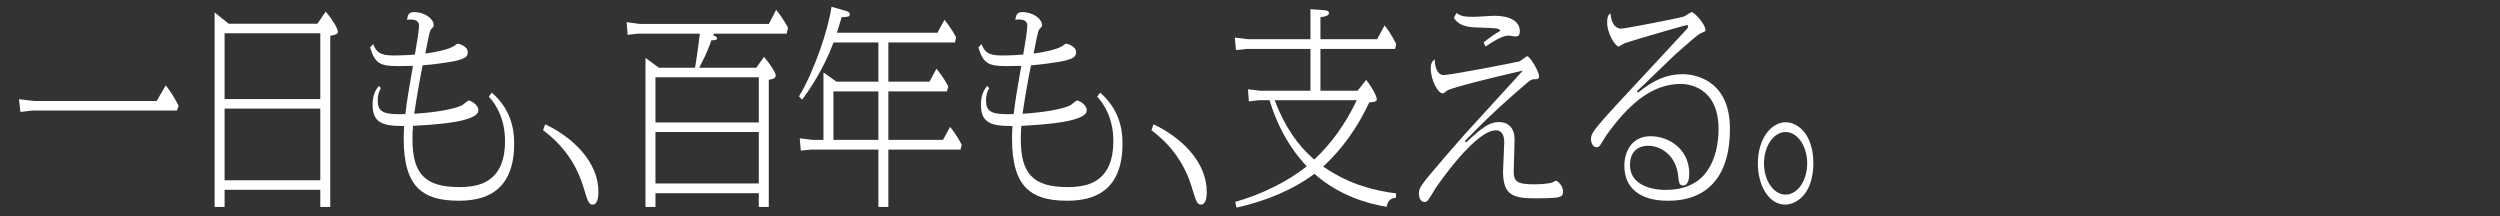
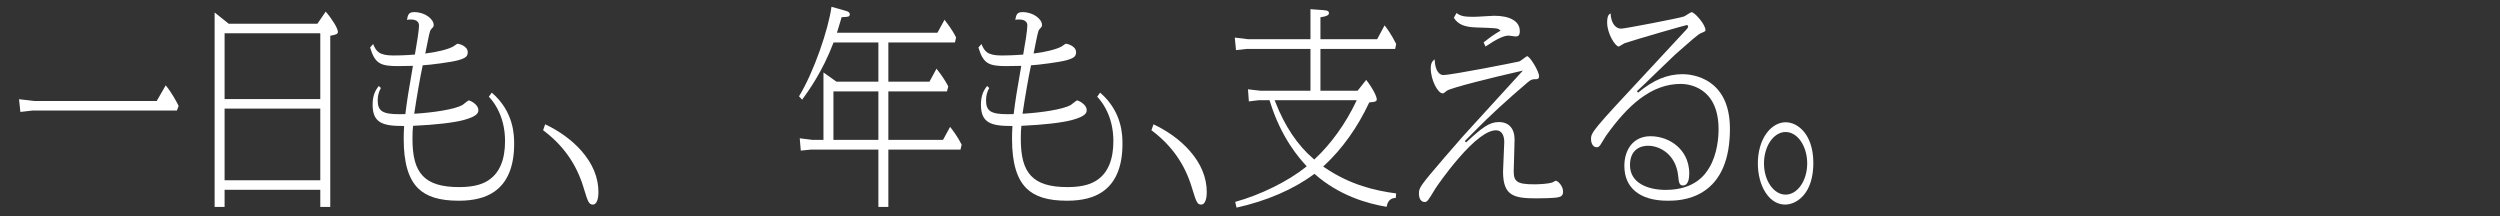
<svg xmlns="http://www.w3.org/2000/svg" width="324" height="28" viewBox="0 0 324 28" fill="none">
  <rect x="0" y="0" width="324" height="28" fill="#333333" stroke="none" />
  <path d="M2.467 12.857L4.442 13.09H20.308L21.475 11.062C22.285 12.032 22.933 13.288 23.149 13.728L22.926 14.325H4.217L2.641 14.507L2.467 12.857Z" fill="white" />
  <path d="M41.51 26.82V24.594H29.107V26.82H27.815V1.616L29.635 3.072H41.138L42.212 1.506C43.079 2.517 43.793 3.692 43.793 4.121C43.793 4.382 43.593 4.493 42.901 4.615L42.802 4.633V26.82H41.51ZM29.107 23.359H41.51V14.075H29.107V23.359ZM29.107 12.84H41.51V4.307H29.107V12.84Z" fill="white" />
  <path d="M59.455 26.013C56.969 26.013 55.293 25.5 54.182 24.399C52.93 23.16 52.322 21.078 52.322 18.035C52.322 17.424 52.322 17.259 52.367 16.456L52.374 16.329H52.247C49.566 16.329 48.29 15.914 48.29 13.555C48.29 12.316 48.687 11.652 49.085 11.143L49.368 11.405C49.091 11.867 48.951 12.403 48.951 12.998C48.951 14.395 49.578 14.799 51.746 14.799H51.747C51.956 14.799 52.18 14.796 52.431 14.788L52.534 14.785L52.547 14.683C52.748 13.052 52.942 11.818 53.492 8.678L53.516 8.537H53.374C53.22 8.537 52.806 8.545 52.406 8.552C52.037 8.559 51.689 8.565 51.572 8.565C50.489 8.565 49.708 8.495 49.158 8.149C48.634 7.819 48.287 7.239 47.966 6.155L48.359 5.708C48.752 6.637 49.092 7.191 50.986 7.191C51.45 7.191 52.417 7.177 53.676 7.079L53.768 7.072L53.785 6.981C54.022 5.641 54.304 3.918 54.304 3.314C54.304 2.526 53.451 2.526 53.171 2.526C52.972 2.526 52.842 2.546 52.74 2.578C52.862 1.864 52.997 1.57 53.689 1.57C55.082 1.57 56.205 2.478 56.205 3.231C56.205 3.432 56.166 3.486 55.924 3.731C55.744 3.921 55.718 4.037 55.519 4.941L55.508 4.989L55.508 4.993C55.491 5.096 55.312 5.969 55.216 6.438C55.184 6.594 55.159 6.716 55.148 6.769L55.115 6.931L55.28 6.912C56.469 6.773 58.097 6.409 58.773 6.005C58.802 5.988 58.843 5.958 58.9 5.917C58.991 5.851 59.23 5.677 59.301 5.661C59.447 5.667 60.619 5.939 60.619 6.765C60.619 7.314 60.343 7.541 59.334 7.818C58.482 8.061 55.609 8.425 54.878 8.454L54.786 8.457L54.766 8.547C54.491 9.766 53.97 12.799 53.706 14.595L53.684 14.741L53.831 14.732C56.072 14.594 58.816 14.2 59.894 13.633L59.898 13.631L59.901 13.629C59.949 13.6 60.032 13.534 60.147 13.442C60.303 13.318 60.667 13.029 60.764 13.007C60.905 13.024 61.993 13.509 61.993 14.251C61.993 14.546 61.993 15.04 60.1 15.554C58.792 15.902 56.437 16.174 53.639 16.301L53.537 16.306L53.525 16.406C53.477 16.792 53.456 17.262 53.456 17.98C53.456 20.311 53.86 21.787 54.764 22.764C55.702 23.777 57.214 24.249 59.523 24.249C61.742 24.249 62.779 23.72 63.366 23.321C64.752 22.38 65.454 20.686 65.454 18.286C65.454 16.717 65.112 15.287 64.438 14.037C64.007 13.238 63.559 12.744 63.352 12.539L63.734 12.005C66.633 14.488 66.634 17.613 66.634 18.647C66.634 21.587 65.764 23.673 64.05 24.848C62.907 25.632 61.404 26.013 59.455 26.013Z" fill="white" />
  <path d="M76.822 26.514C76.326 26.514 76.19 26.135 75.696 24.53L75.631 24.317C74.717 21.27 73.001 18.836 70.387 16.878L70.653 16.112C72.473 16.96 74.128 18.165 75.325 19.517C76.807 21.191 77.558 23.005 77.558 24.909C77.558 25.285 77.505 26.514 76.822 26.514Z" fill="white" />
-   <path d="M98.341 26.82V25.039H84.947V26.82H83.655V7.503L85.388 8.777H90.073L90.094 8.684C90.138 8.492 90.475 6.32 90.682 4.497L90.697 4.363H82.627L81.347 4.516L81.212 2.869L82.874 3.1H99.646L100.586 1.279C101.24 2.095 101.566 2.585 102.127 3.583L101.954 4.363H92.5L92.46 4.596L92.491 4.607C92.699 4.679 92.921 4.773 92.921 4.984C92.921 5.151 92.805 5.194 92.268 5.226L92.187 5.231L92.161 5.307C92.029 5.696 91.625 6.882 90.705 8.6L90.611 8.777H98.013L99.02 7.374C99.713 8.174 100.534 9.41 100.534 9.77C100.534 10.148 100.155 10.246 99.766 10.314L99.633 10.337V26.82H98.341ZM84.947 23.776H98.341V17.108H84.947V23.776ZM84.947 15.873H98.341V10.012H84.947V15.873Z" fill="white" />
  <path d="M113.839 26.82V19.39H105.063L103.782 19.518L103.647 17.922L105.287 18.127H106.721V9.39L108.41 10.586H113.839V5.504H108.027L107.998 5.582C106.613 9.246 104.768 11.802 103.955 12.921L103.552 12.483C105.496 9.312 107.379 3.734 107.761 0.88L109.591 1.399C109.949 1.488 110.13 1.636 110.13 1.839C110.13 2.156 109.982 2.189 109.224 2.218L109.078 2.224L109.054 2.307C108.789 3.214 108.691 3.523 108.557 3.95L108.465 4.241H121.494L122.409 2.559C123.413 3.866 123.736 4.504 123.909 4.859L123.76 5.504H115.131V10.586H120.458L121.373 8.902C122.257 10.032 122.604 10.643 122.894 11.204L122.726 11.849H115.131V18.127H122.215L123.131 16.442C123.463 16.857 124.099 17.689 124.63 18.746L124.481 19.39H115.131V26.82H113.839ZM108.013 18.127H113.839V11.849H108.013V18.127Z" fill="white" />
  <path d="M138.294 26.013C135.808 26.013 134.132 25.5 133.02 24.399C131.769 23.16 131.161 21.078 131.161 18.035C131.161 17.424 131.161 17.259 131.206 16.456L131.213 16.329H131.086C128.405 16.329 127.129 15.914 127.129 13.555C127.129 12.316 127.525 11.652 127.923 11.143L128.206 11.405C127.93 11.867 127.79 12.403 127.79 12.998C127.79 14.395 128.417 14.799 130.585 14.799H130.585C130.794 14.799 131.018 14.796 131.27 14.788L131.373 14.785L131.385 14.683C131.586 13.053 131.781 11.818 132.33 8.678L132.355 8.537H132.212C132.059 8.537 131.645 8.545 131.244 8.552C130.876 8.559 130.528 8.565 130.41 8.565C129.328 8.565 128.547 8.495 127.996 8.149C127.473 7.819 127.126 7.239 126.805 6.155L127.197 5.708C127.59 6.637 127.931 7.191 129.825 7.191C130.289 7.191 131.256 7.177 132.514 7.079L132.607 7.072L132.623 6.981C132.86 5.641 133.143 3.917 133.143 3.314C133.143 2.526 132.29 2.526 132.009 2.526C131.811 2.526 131.68 2.546 131.579 2.578C131.701 1.864 131.835 1.57 132.528 1.57C133.921 1.57 135.043 2.478 135.043 3.231C135.043 3.432 135.004 3.486 134.762 3.731C134.583 3.921 134.557 4.037 134.358 4.941L134.347 4.989L134.346 4.993C134.33 5.096 134.151 5.968 134.055 6.437C134.023 6.594 133.998 6.716 133.987 6.769L133.954 6.931L134.118 6.912C135.307 6.773 136.936 6.409 137.612 6.005C137.641 5.988 137.682 5.958 137.739 5.917C137.83 5.851 138.069 5.677 138.14 5.661C138.286 5.667 139.458 5.939 139.458 6.765C139.458 7.314 139.182 7.541 138.172 7.818C137.321 8.061 134.447 8.425 133.717 8.454L133.625 8.457L133.604 8.547C133.329 9.766 132.808 12.799 132.544 14.595L132.523 14.741L132.67 14.732C134.911 14.594 137.654 14.2 138.733 13.633L138.736 13.631L138.74 13.629C138.787 13.6 138.87 13.534 138.986 13.442C139.142 13.318 139.505 13.029 139.603 13.007C139.743 13.024 140.832 13.509 140.832 14.251C140.832 14.546 140.832 15.04 138.938 15.554C137.631 15.902 135.275 16.174 132.477 16.301L132.376 16.306L132.364 16.406C132.315 16.792 132.295 17.262 132.295 17.98C132.295 20.311 132.698 21.787 133.602 22.764C134.54 23.777 136.053 24.249 138.362 24.249C140.581 24.249 141.618 23.72 142.205 23.321C143.59 22.38 144.293 20.686 144.293 18.286C144.293 16.717 143.951 15.287 143.276 14.037C142.845 13.238 142.398 12.744 142.191 12.539L142.573 12.005C145.472 14.488 145.472 17.613 145.472 18.647C145.472 21.587 144.603 23.673 142.889 24.848C141.745 25.632 140.242 26.013 138.294 26.013Z" fill="white" />
  <path d="M155.661 26.514C155.164 26.514 155.029 26.135 154.535 24.53L154.469 24.317C153.555 21.27 151.84 18.836 149.226 16.878L149.492 16.112C151.312 16.96 152.967 18.165 154.163 19.517C155.646 21.191 156.397 23.005 156.397 24.909C156.397 25.285 156.344 26.514 155.661 26.514Z" fill="white" />
  <path d="M160.084 26.163C163.354 25.263 166.941 23.493 169.251 21.635L169.351 21.555L169.265 21.461C168.464 20.581 166.027 17.905 164.561 13.075L164.535 12.99H163.11L161.853 13.142L161.738 11.575L163.335 11.755H169.837V6.339H161.579L160.184 6.493L160.029 4.871L161.713 5.076H169.837V1.189L171.577 1.319C172.153 1.355 172.232 1.523 172.232 1.7C172.232 1.961 171.942 2.112 171.23 2.222L171.129 2.237V5.076H178.483L179.443 3.285C179.739 3.672 180.284 4.385 180.944 5.696L180.814 6.339H171.129V11.755H175.946L177.059 10.354C178.001 11.572 178.427 12.546 178.427 12.859C178.427 13.138 178.275 13.206 177.523 13.268L177.454 13.274L177.424 13.337C175.916 16.55 173.955 19.29 171.595 21.481L171.485 21.584L171.609 21.668C175.023 24.001 178.236 24.703 180.94 25.068L180.891 25.652C180.52 25.662 179.875 25.764 179.706 26.802C177.159 26.385 173.522 25.315 170.427 22.592L170.354 22.528L170.276 22.586C167.626 24.545 164.163 26.039 160.256 26.909L160.084 26.163ZM165.258 13.153C166.491 16.337 168.17 18.844 170.247 20.603L170.329 20.672L170.407 20.6C172.502 18.651 174.399 16.009 175.749 13.161L175.83 12.99H165.194L165.258 13.153Z" fill="white" />
  <path d="M184.629 26.18C184.506 26.18 183.893 26.127 183.893 25.076C183.893 24.318 184.079 24.055 187.22 20.395C189.118 18.19 189.787 17.422 192.533 14.443C194.3 12.523 195.105 11.635 195.816 10.851C196.238 10.386 196.602 9.983 197.106 9.434L197.364 9.152L196.991 9.236C193.847 9.94 187.988 11.386 187.506 11.763C187.467 11.794 187.434 11.823 187.402 11.849C187.195 12.023 187.098 12.099 186.971 12.099C186.346 12.099 185.424 10.374 185.424 8.824C185.424 8.286 185.574 7.946 185.931 7.699C185.98 9.188 186.549 9.723 187.039 9.723C188.161 9.723 196.301 8.103 196.887 7.967L196.891 7.966L196.895 7.965C196.991 7.935 197.151 7.817 197.404 7.627C197.57 7.502 197.845 7.295 197.923 7.275C198.028 7.283 198.358 7.574 198.818 8.337C199.193 8.959 199.465 9.597 199.465 9.854C199.465 10.231 199.258 10.263 199.045 10.263C198.628 10.263 198.441 10.279 197.975 10.681C195.247 13.005 193.09 14.988 191.188 16.921L189.837 18.285L190.003 18.457C192.036 16.582 192.988 15.818 194.247 15.818C195.545 15.818 196.289 16.646 196.289 18.091C196.289 18.443 196.255 19.535 196.224 20.498C196.199 21.3 196.177 21.993 196.177 22.181C196.177 22.818 196.261 23.268 196.678 23.544C197.052 23.791 197.665 23.888 198.865 23.888C199.487 23.888 200.611 23.827 201.152 23.66L201.158 23.658L201.163 23.656C201.191 23.644 201.238 23.618 201.324 23.57C201.405 23.524 201.57 23.431 201.621 23.415C201.896 23.429 202.574 24.093 202.574 24.825C202.574 25.412 202.256 25.512 201.772 25.598C201.213 25.677 199.83 25.707 199.09 25.707C196.17 25.707 194.795 25.365 194.795 22.237C194.795 21.923 194.837 21.055 194.878 20.216C194.916 19.427 194.952 18.682 194.952 18.425C194.952 17.447 194.564 16.886 193.886 16.886C192.74 16.886 191.096 18.118 188.998 20.548C187.412 22.385 186.139 24.254 186.013 24.456C185.071 26.035 184.955 26.18 184.629 26.18ZM192.277 5.494C193.401 4.614 193.625 4.48 194.331 4.057L194.473 3.972L194.348 3.864C194.101 3.65 193.867 3.642 191.629 3.567L191.3 3.556C189.772 3.504 188.956 3.153 188.417 2.309L188.764 1.687C189.286 2.082 189.76 2.182 190.958 2.182C191.255 2.182 191.927 2.14 192.52 2.103C193.019 2.072 193.49 2.043 193.661 2.043C194.66 2.043 195.491 2.219 196.065 2.552C196.662 2.899 196.965 3.399 196.965 4.038C196.965 4.672 196.69 4.725 196.409 4.725C196.336 4.725 196.129 4.694 195.946 4.667C195.72 4.634 195.577 4.614 195.508 4.614C194.893 4.614 193.968 5.051 192.518 6.029L192.277 5.494Z" fill="white" />
  <path d="M216.119 26.013C215.211 26.013 214.391 25.906 213.682 25.695C212.994 25.491 212.406 25.187 211.933 24.792C210.994 24.009 210.517 22.896 210.517 21.486C210.517 20.441 210.814 19.491 211.353 18.813C211.955 18.055 212.839 17.654 213.911 17.654C215.196 17.654 216.46 18.124 217.379 18.942C218.086 19.571 218.927 20.696 218.927 22.488C218.927 23.067 218.823 24.037 218.124 24.037C217.68 24.037 217.575 23.731 217.5 22.867C217.355 21.261 216.621 20.323 216.031 19.819C215.339 19.228 214.451 18.889 213.596 18.889C213.169 18.889 212.555 18.975 212.051 19.382C211.517 19.813 211.246 20.493 211.246 21.402C211.246 23.768 213.635 24.611 215.871 24.611C219.774 24.611 221.084 22.453 221.515 21.743C222.608 19.932 222.726 17.652 222.726 16.755C222.726 11.158 218.648 10.875 217.831 10.875C215.979 10.875 214.238 11.512 212.51 12.823C211.075 13.911 209.638 15.484 208.115 17.632C208.052 17.723 207.924 17.937 207.79 18.163C207.641 18.413 207.456 18.724 207.399 18.795L207.394 18.8C207.224 19.038 207.094 19.084 206.929 19.084C206.325 19.084 206.193 18.327 206.193 18.035C206.193 17.147 206.465 16.821 213.481 9.296C215.257 7.39 217.115 5.396 218.595 3.785L218.6 3.78C218.606 3.772 218.613 3.764 218.621 3.754C218.682 3.683 218.784 3.565 218.784 3.426C218.784 3.327 218.702 3.25 218.597 3.25C218.467 3.25 212.314 5.015 210.563 5.594L210.559 5.595L210.555 5.597C210.496 5.621 210.397 5.681 210.24 5.778C210.104 5.861 209.852 6.016 209.784 6.033C209.345 6.02 208.287 4.368 208.287 2.925C208.287 2.071 208.496 1.845 208.737 1.737C208.734 2.257 208.905 2.923 209.275 3.331C209.505 3.584 209.784 3.713 210.105 3.713C210.58 3.713 217.469 2.383 218.205 2.149C218.293 2.122 218.443 2.029 218.681 1.879C218.859 1.767 219.157 1.58 219.231 1.57C219.378 1.57 219.806 1.897 220.261 2.445C220.731 3.009 221.022 3.556 221.022 3.871C221.022 3.996 221.011 4.016 220.977 4.044C220.914 4.098 220.764 4.161 220.515 4.267L220.397 4.317C220.077 4.449 218.908 5.472 217.634 6.6C217.412 6.796 217.221 6.966 217.076 7.092C216.715 7.424 215.817 8.294 214.866 9.215C213.72 10.327 212.534 11.476 212.142 11.823L212.299 12.006C214.296 10.35 216.079 9.612 218.079 9.612C218.56 9.612 220.245 9.696 221.719 10.772C223.364 11.973 224.198 13.967 224.198 16.7C224.198 20.647 223.028 23.39 220.72 24.853C218.889 26.013 216.876 26.013 216.119 26.013Z" fill="white" />
  <path d="M231.369 26.514C230.653 26.514 229.625 26.237 228.789 24.917C228.162 23.927 227.817 22.599 227.817 21.18C227.817 19.657 228.214 18.273 228.934 17.281C229.597 16.369 230.501 15.845 231.414 15.845C232.294 15.845 233.172 16.307 233.821 17.112C234.363 17.785 235.01 19.028 235.01 21.124C235.01 22.955 234.546 24.432 233.668 25.394C232.72 26.433 231.668 26.514 231.369 26.514ZM231.414 17.108C229.869 17.108 228.613 18.934 228.613 21.18C228.613 23.409 229.869 25.223 231.414 25.223C232.958 25.223 234.214 23.409 234.214 21.18C234.214 18.934 232.958 17.108 231.414 17.108Z" fill="white" />
</svg>